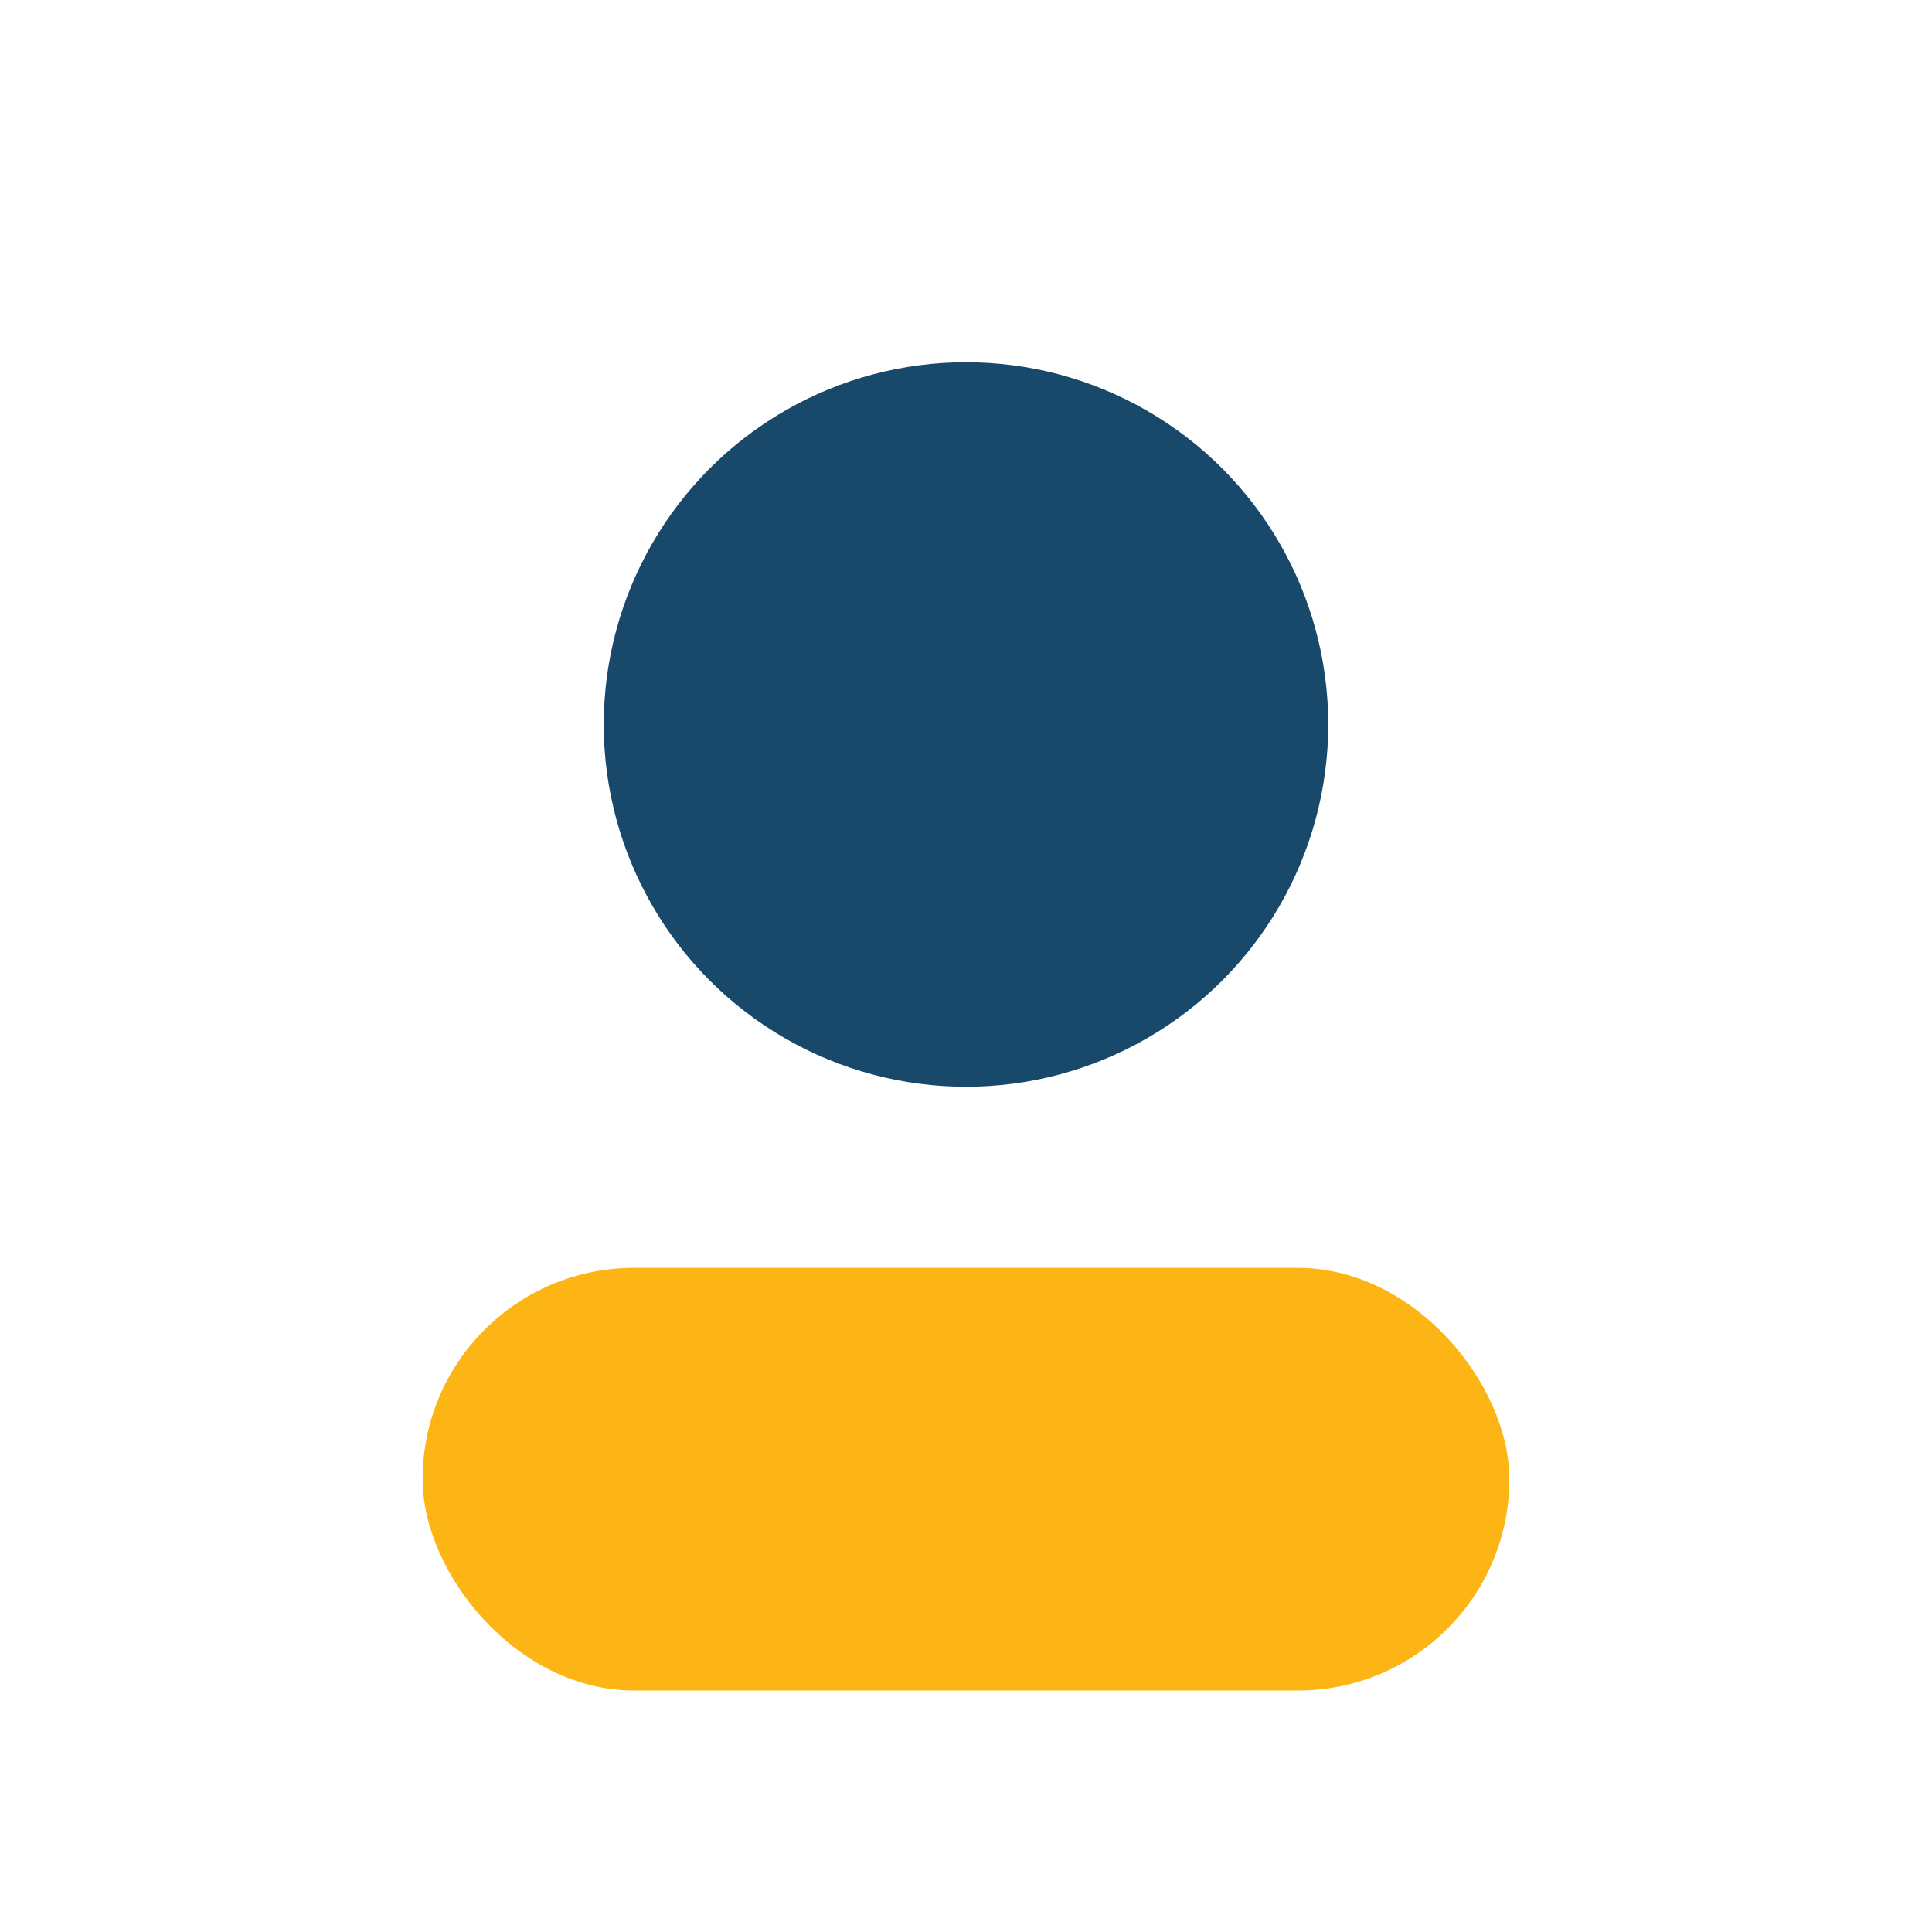
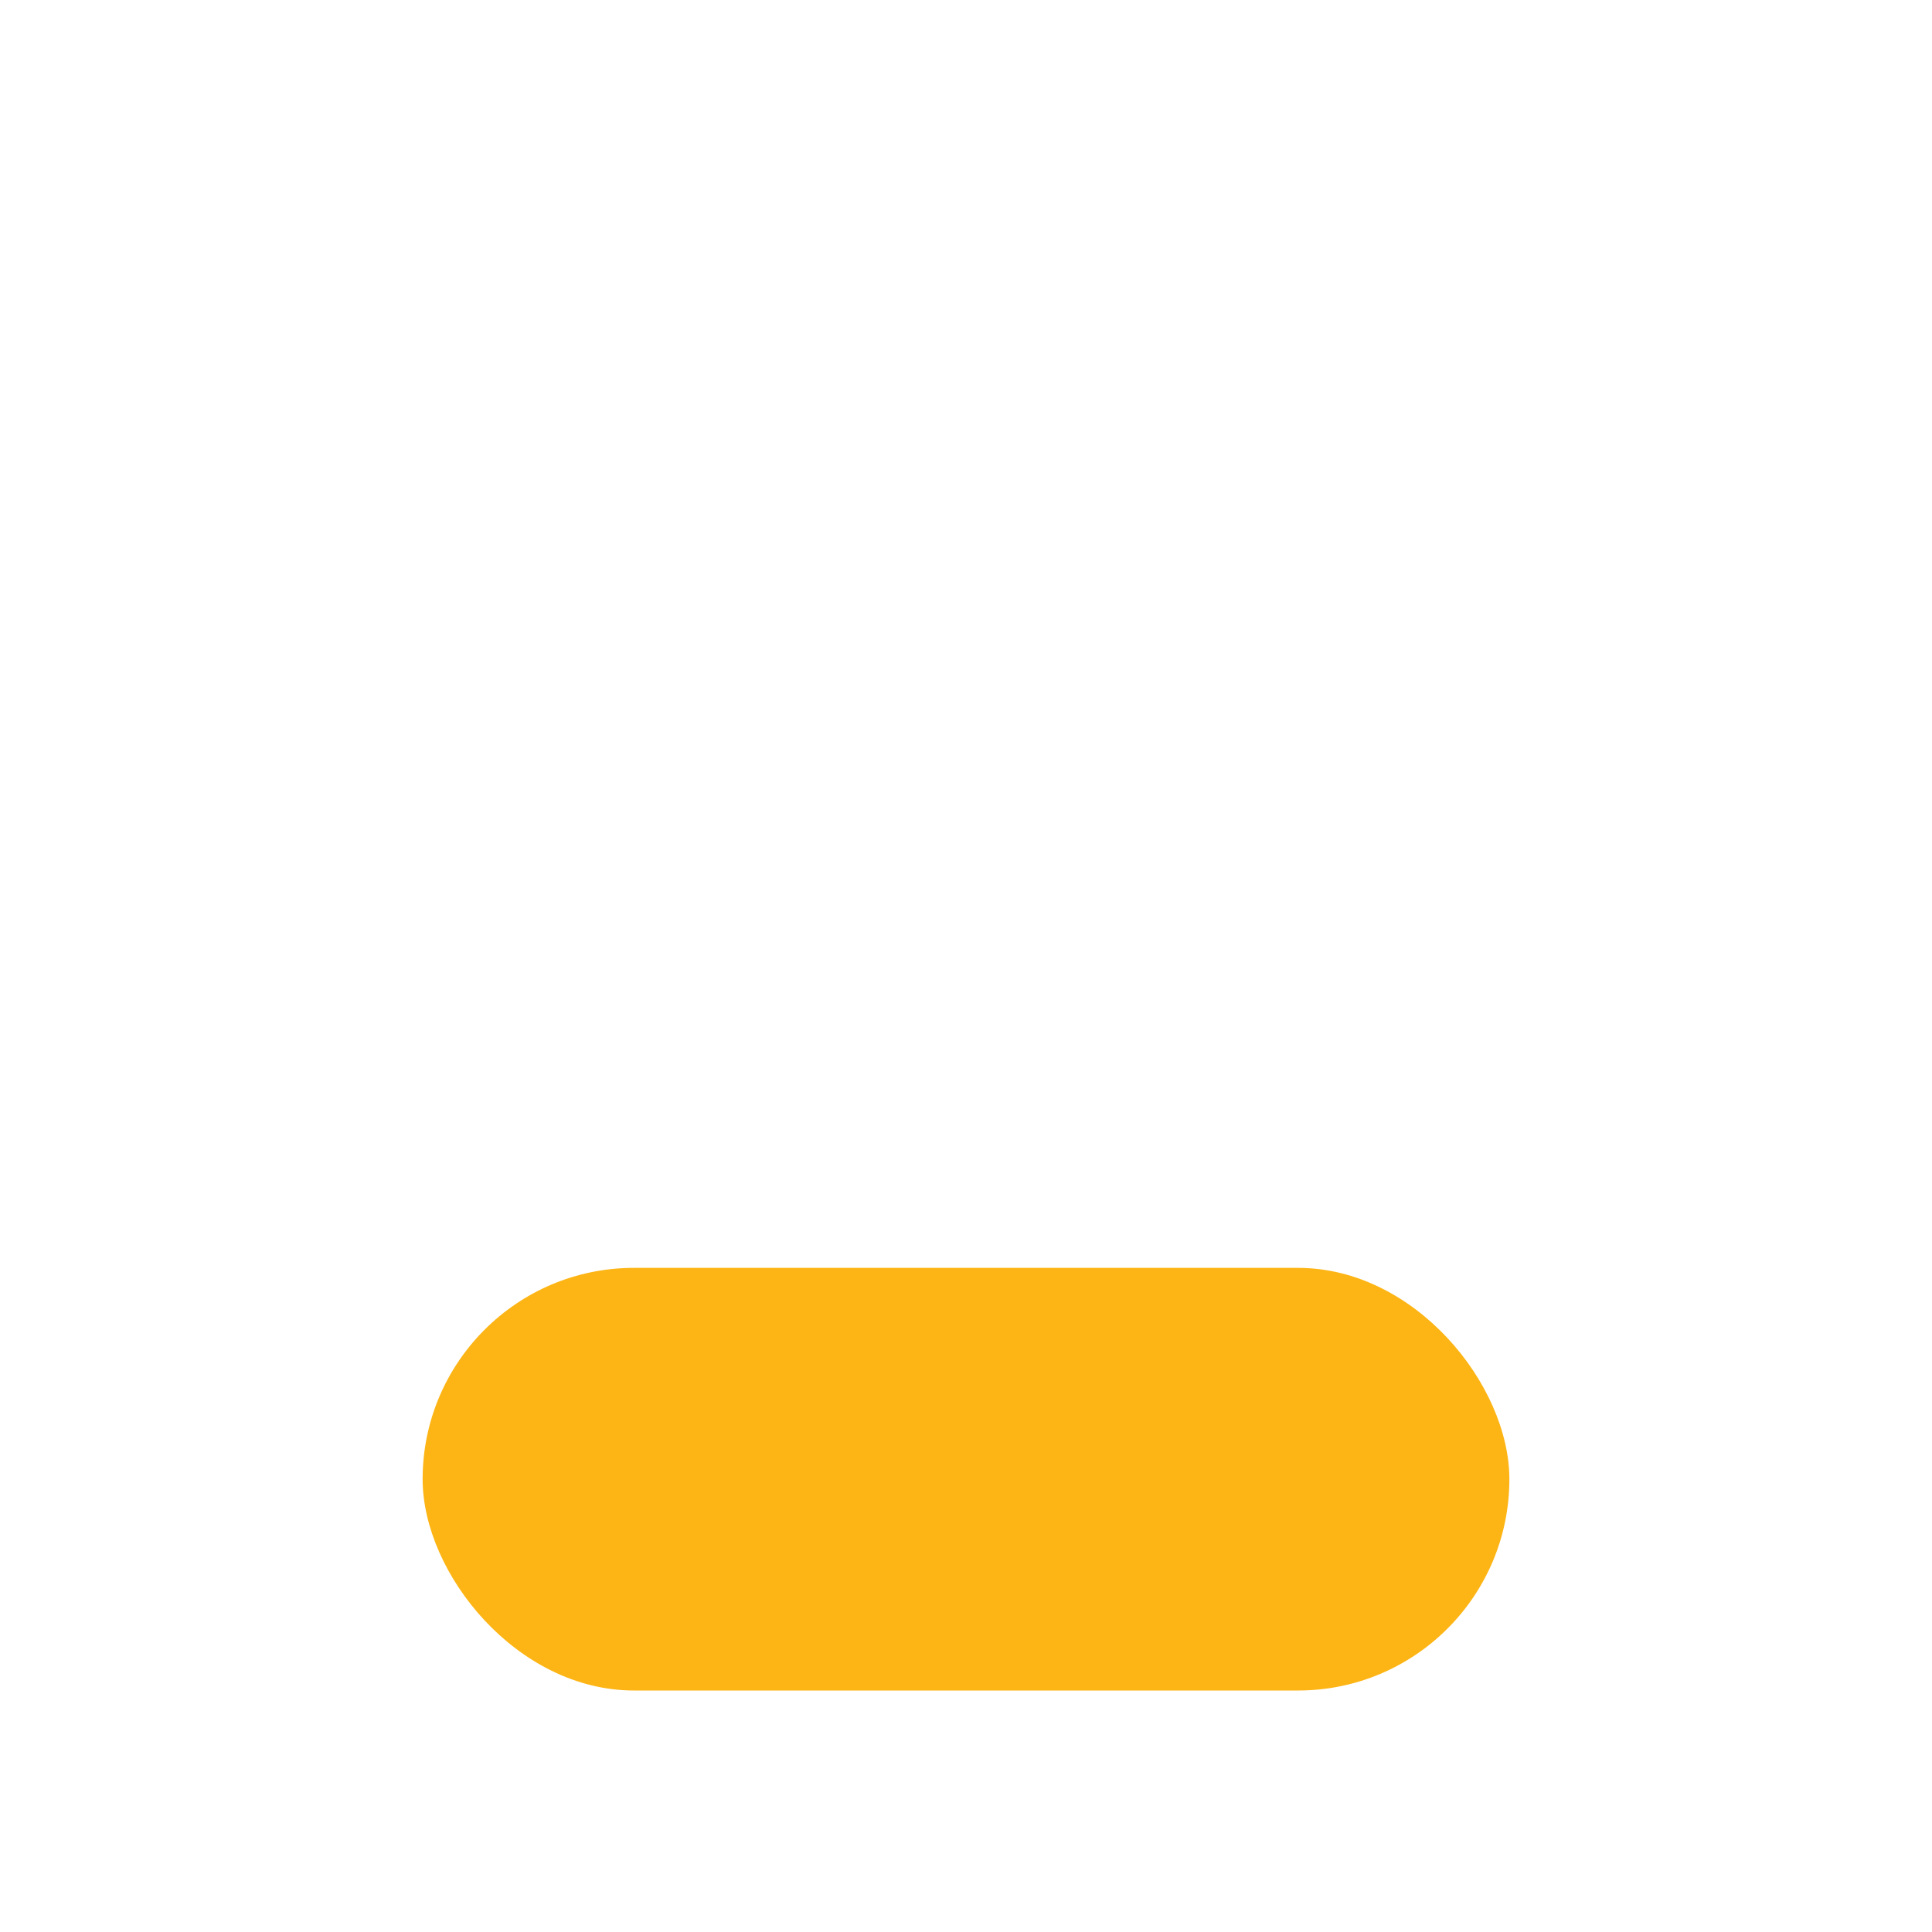
<svg xmlns="http://www.w3.org/2000/svg" width="32" height="32" viewBox="0 0 32 32">
-   <circle cx="16" cy="12" r="6" fill="#19496A" />
  <rect x="7" y="21" width="18" height="7" rx="3.5" fill="#FDB515" />
</svg>